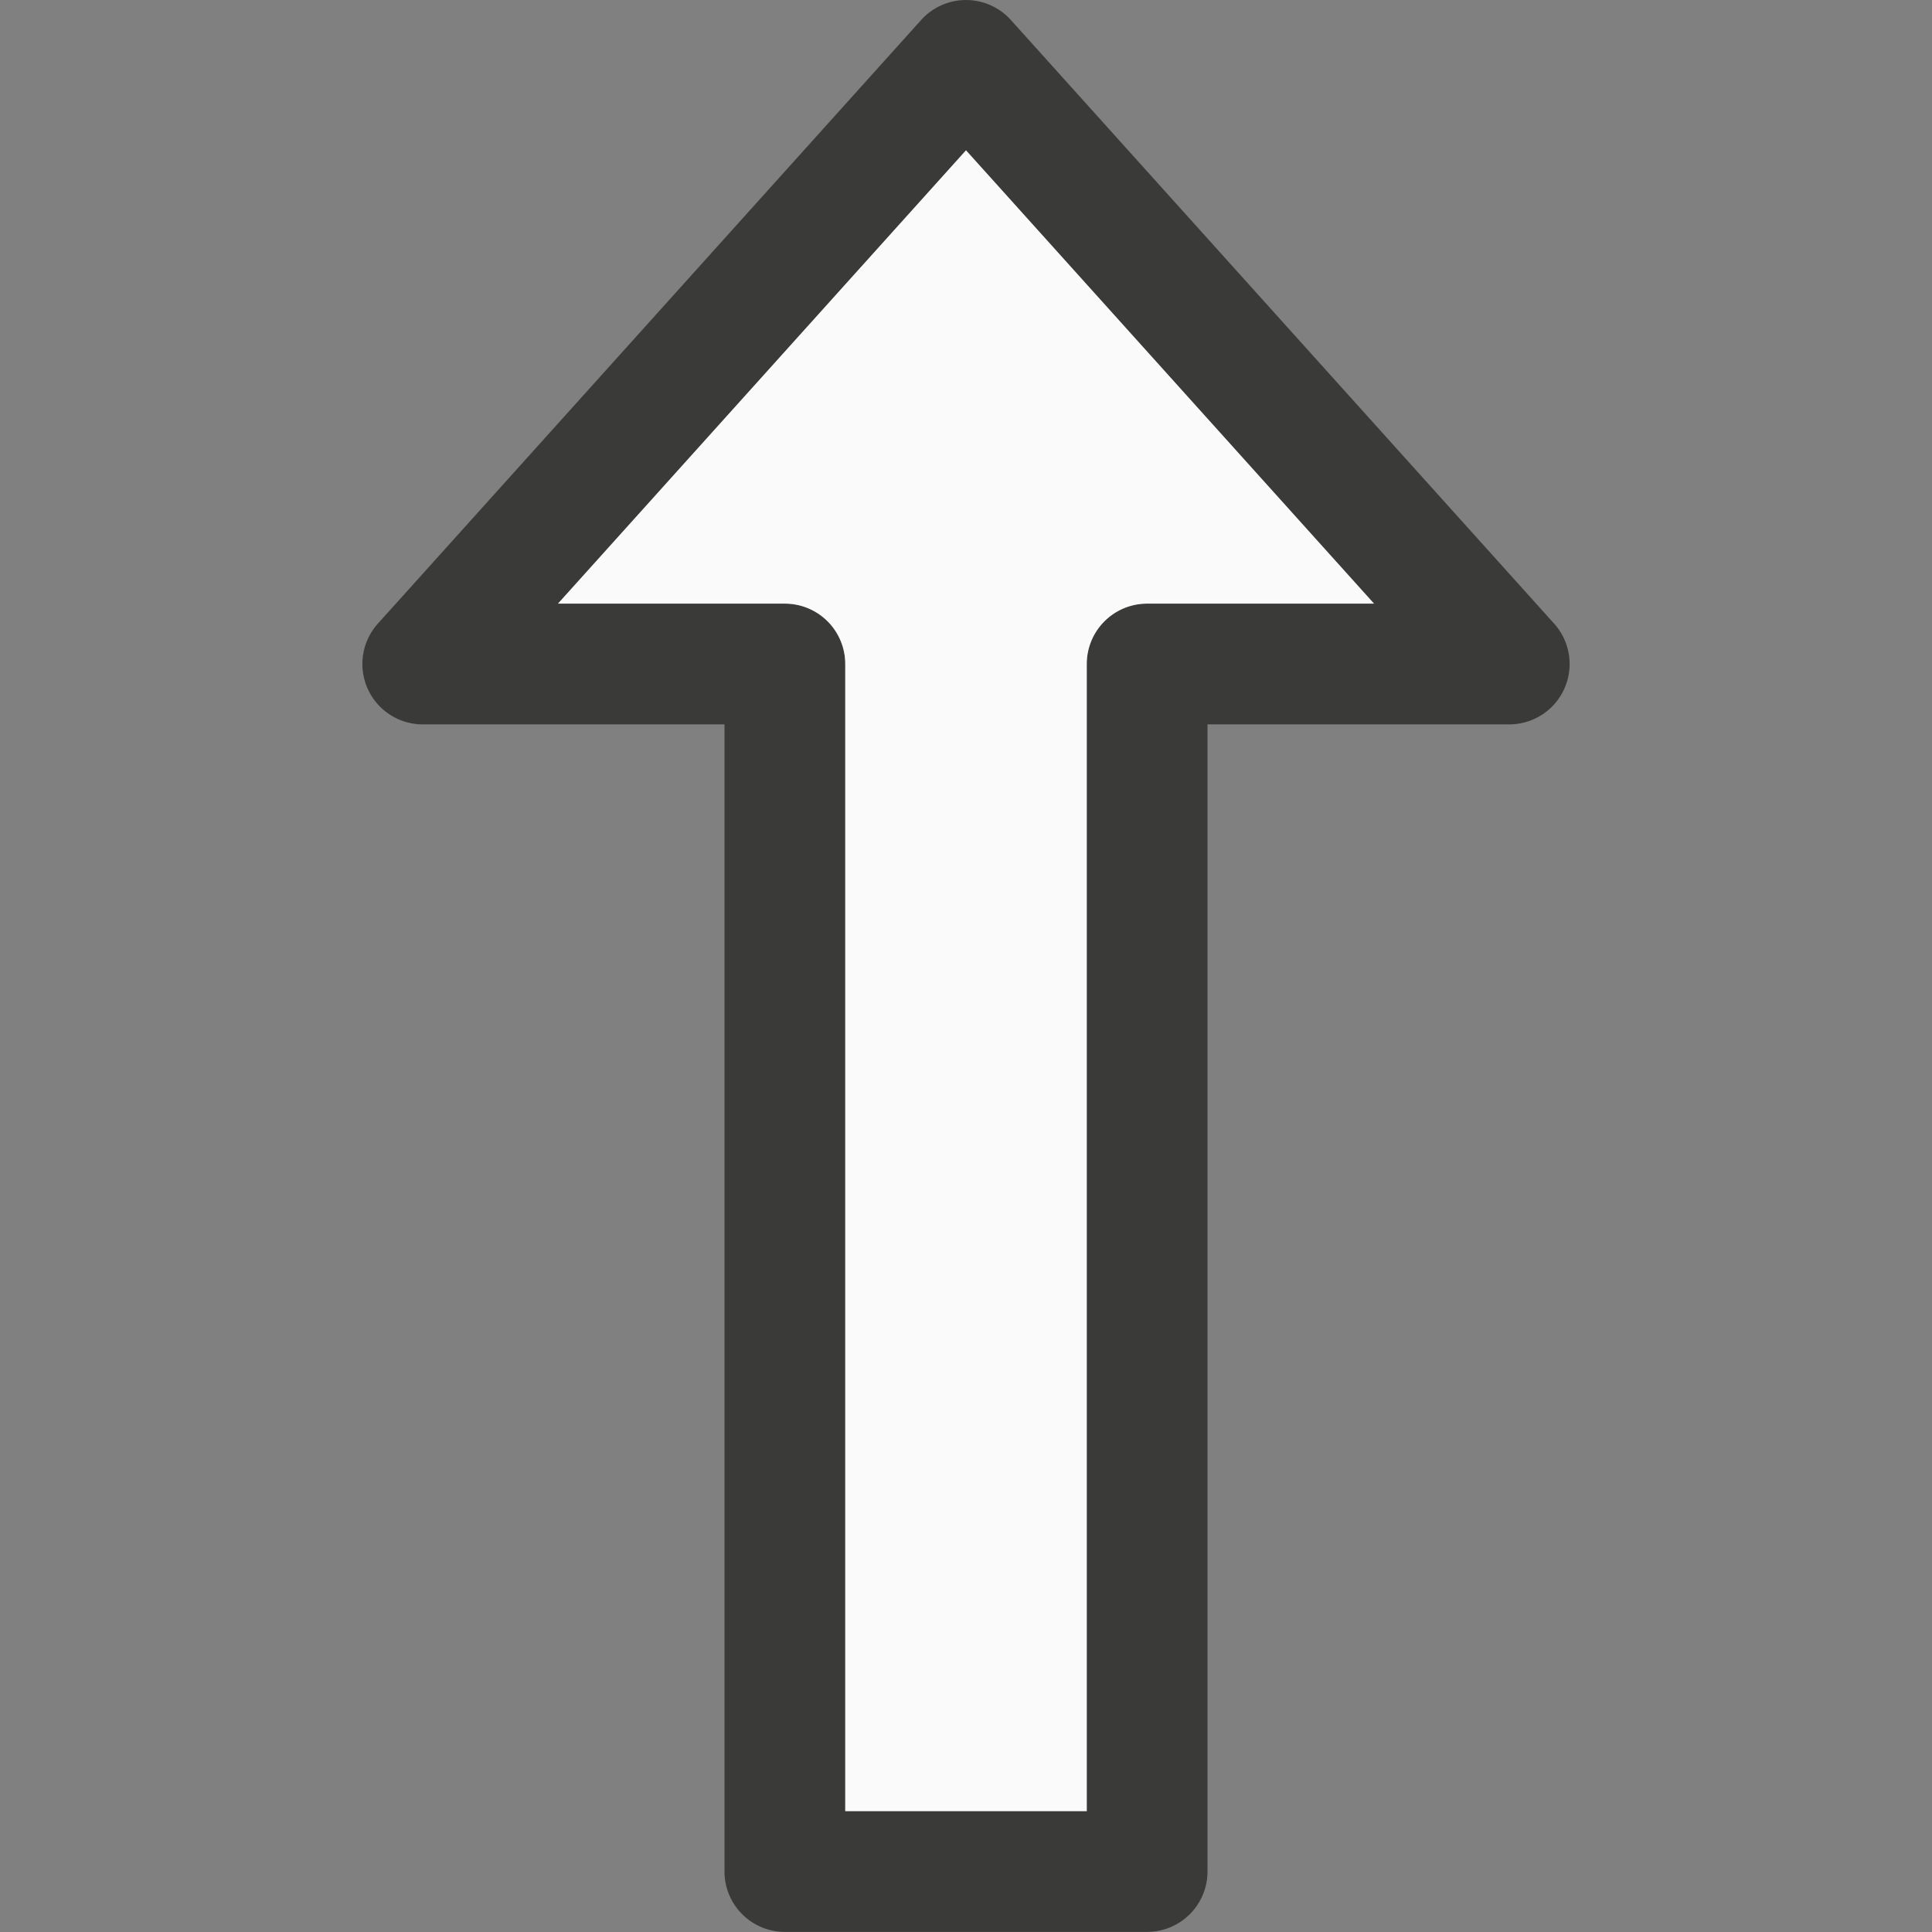
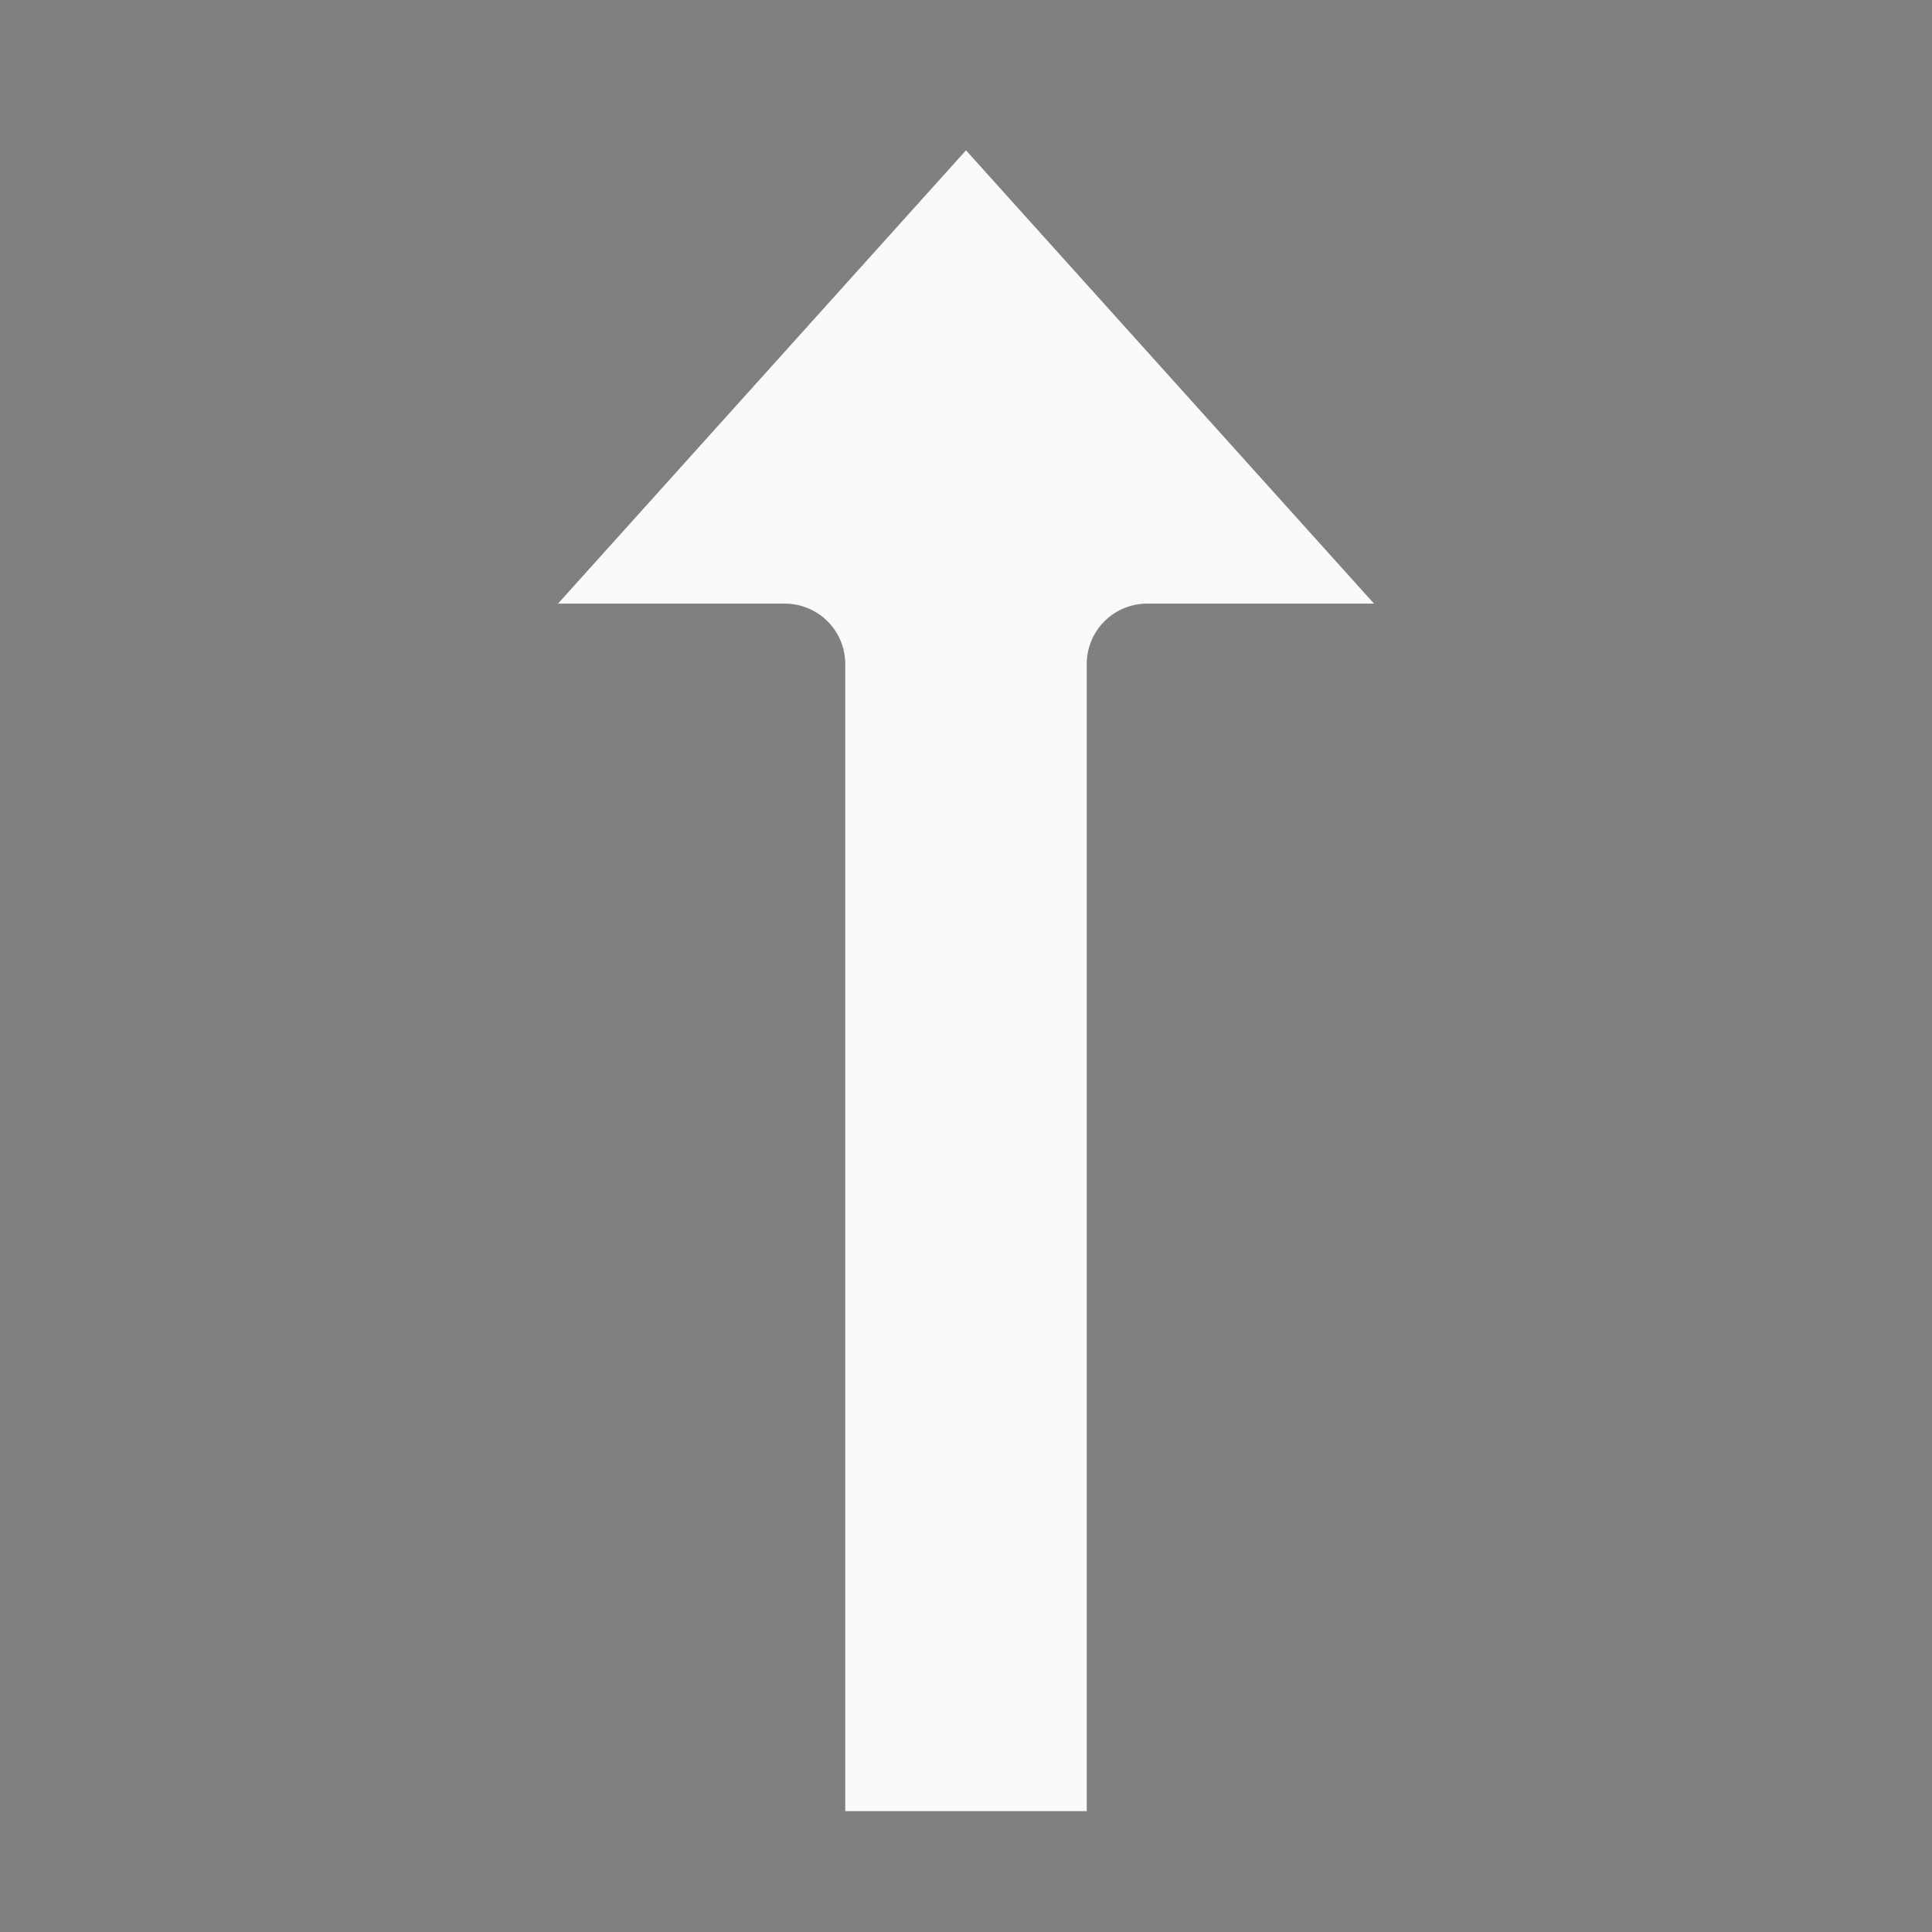
<svg xmlns="http://www.w3.org/2000/svg" viewBox="0 0 16 16">
  <rect x="0" y="0" width="16" height="16" fill="#808080" stroke="none" />
-   <path d="m6.5 15.999a.5.5 0 0 1 -.5-.5v-9.5h-2.5a.5.5 0 0 1 -.371-.834l4.5-5a.5.5 0 0 1 .742 0l4.5 5a.5.5 0 0 1 -.371.834h-2.5v9.5a.5.5 0 0 1 -.5.5zm.5-1h2v-9.5a.5.5 0 0 1 .5-.5h1.879l-3.379-3.754-3.379 3.754h1.879a.5.5 0 0 1 .5.5z" fill="#3a3a38" />
  <path d="m7 14.999v-9.5a.5.5 0 0 0 -.5-.5h-1.879l3.379-3.754 3.379 3.754h-1.879a.5.5 0 0 0 -.5.5v9.5z" fill="#fafafa" />
</svg>